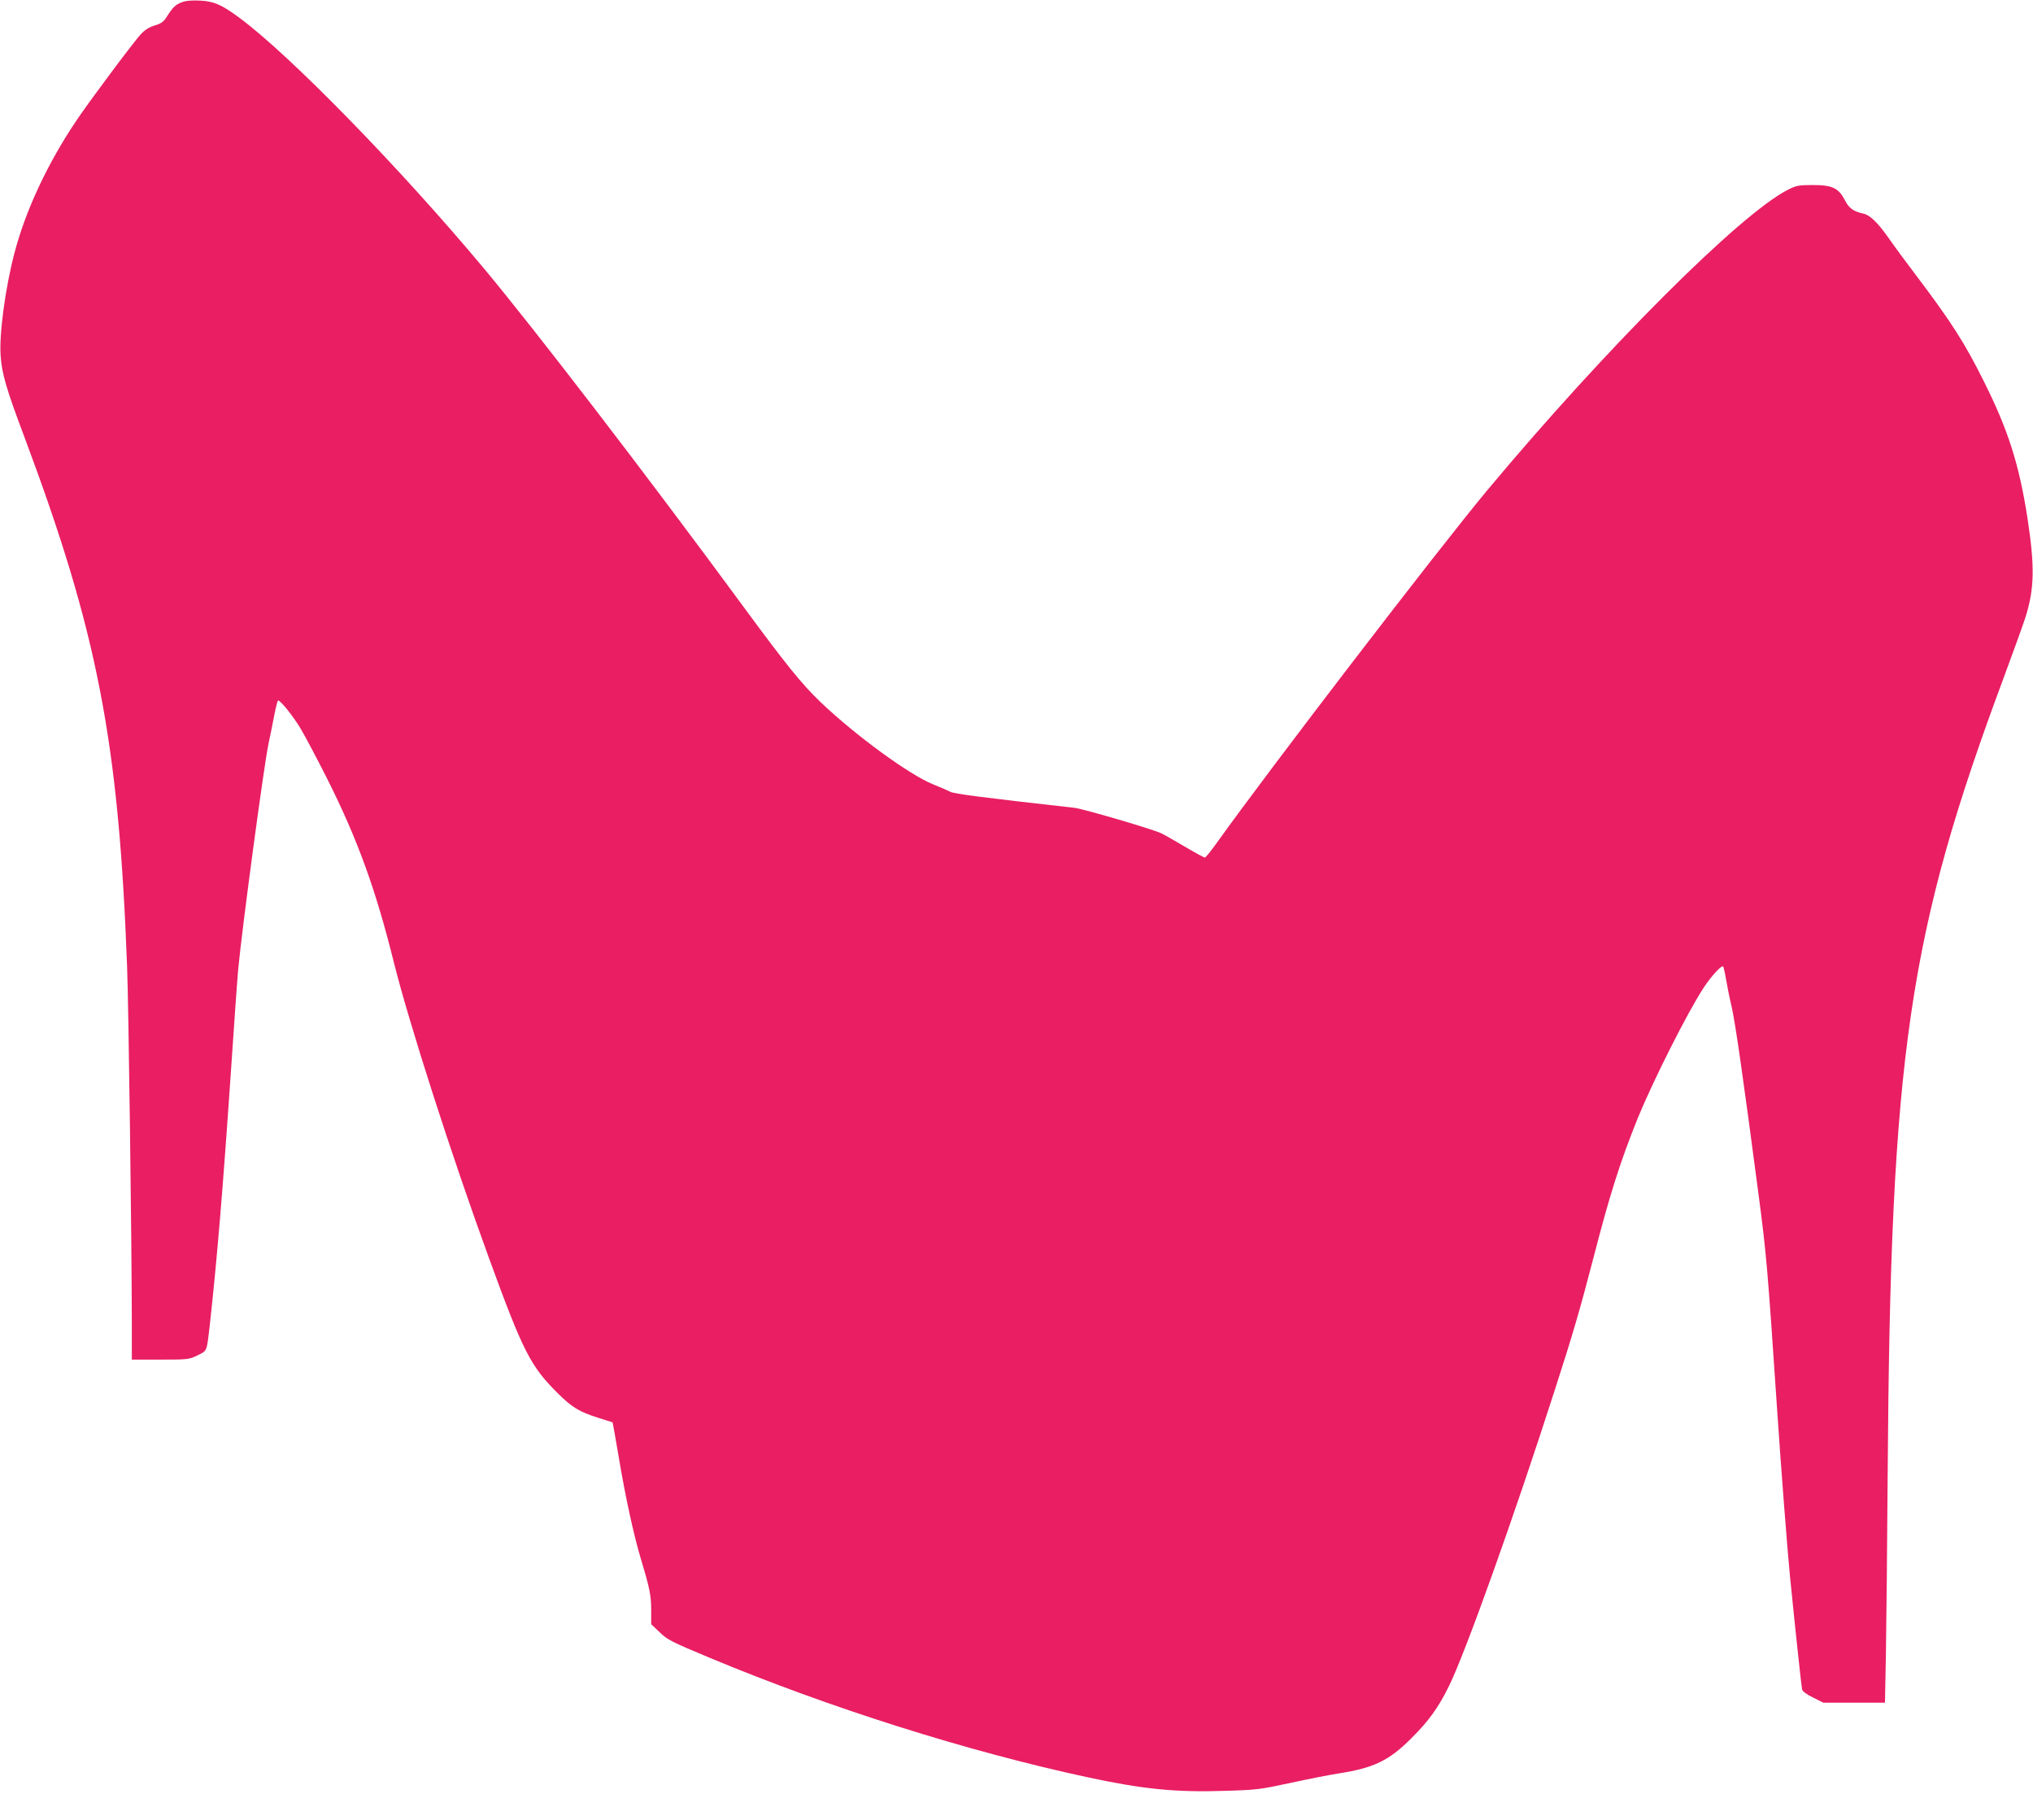
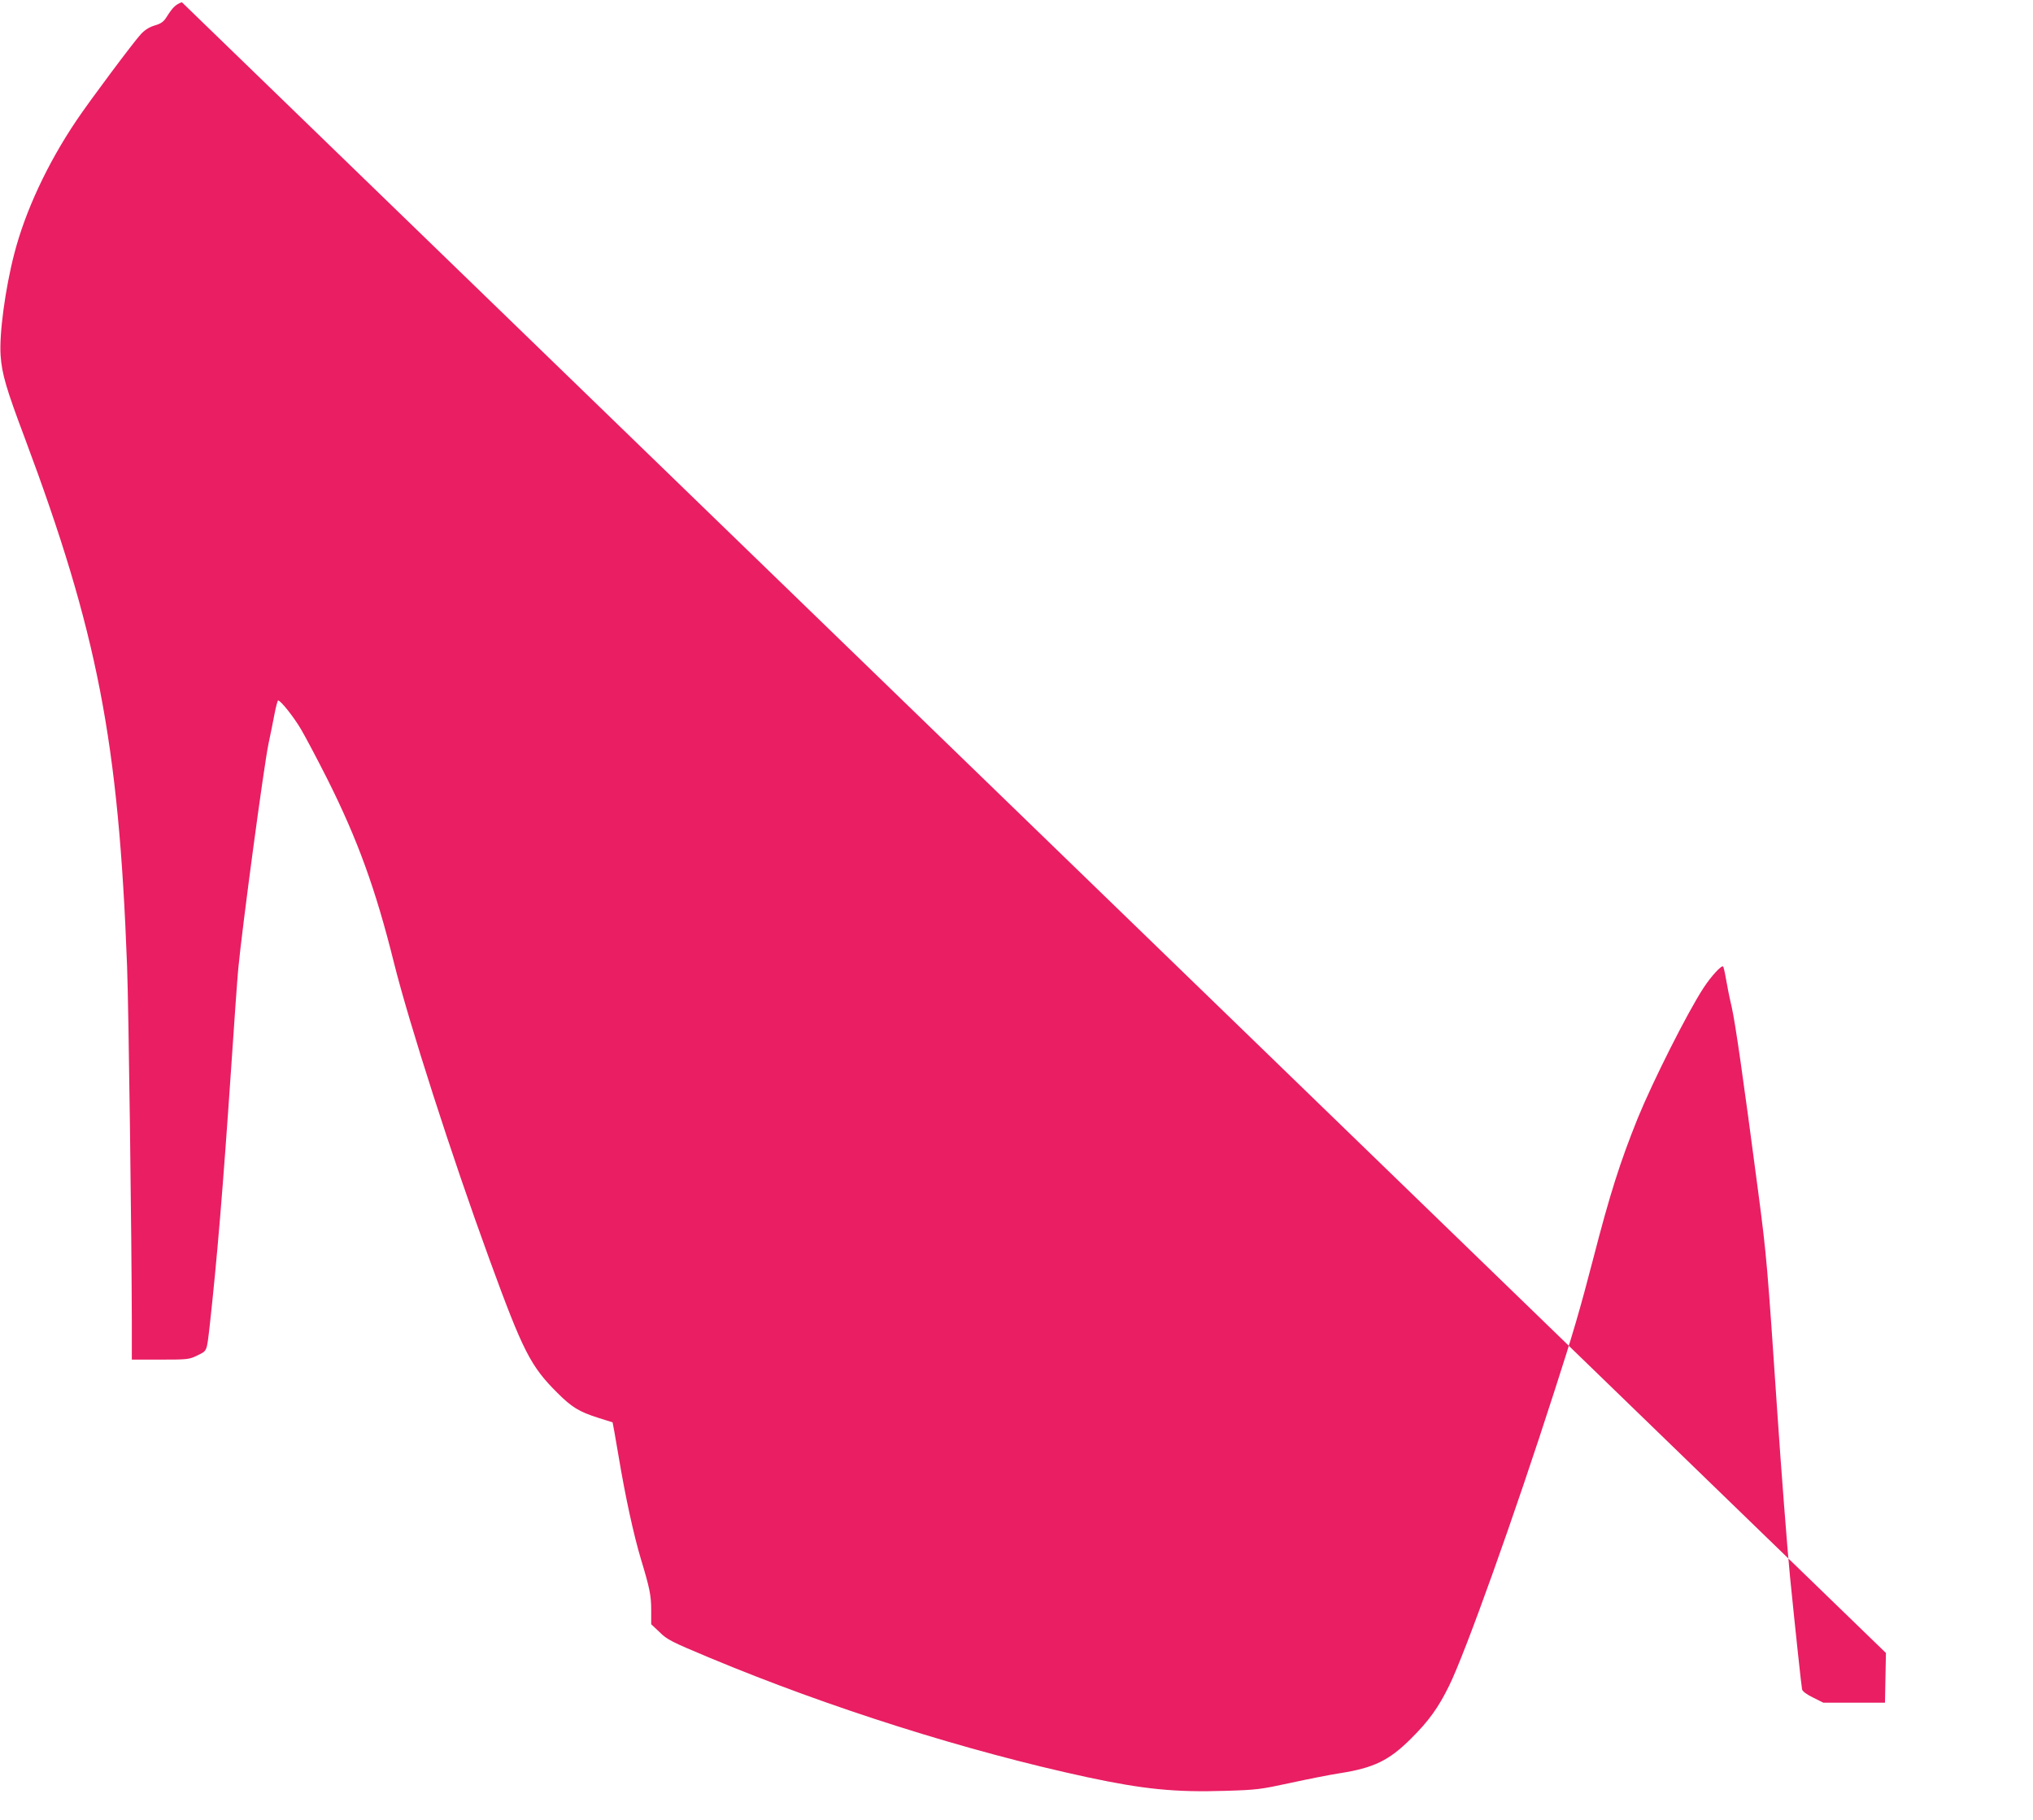
<svg xmlns="http://www.w3.org/2000/svg" version="1.0" width="1280pt" height="1146pt" viewBox="0 0 1280 1146" preserveAspectRatio="xMidYMid meet">
  <g transform="translate(0,1146) scale(0.1,-0.1)" fill="#e91e63" stroke="none">
-     <path d="M1145 11446 c-41 -15 -58 -33 -98 -96 -17 -27 -34 -39 -72 -50 -34 -10 -63 -28 -88 -55 -44 -47 -323 -420 -406 -544 -182 -270 -322 -570 -391 -838 -57 -219 -96 -509 -86 -643 8 -114 35 -207 151 -515 459 -1227 592 -1912 645 -3325 10 -260 29 -1731 30 -2242 l0 -238 180 0 c174 0 181 1 234 27 61 30 57 21 76 183 47 426 83 858 135 1620 19 283 39 567 45 630 24 255 162 1284 191 1420 11 52 28 134 37 183 9 48 20 87 23 87 16 0 98 -103 144 -181 27 -46 102 -187 166 -314 190 -379 304 -692 419 -1155 97 -387 362 -1213 602 -1870 211 -578 258 -671 428 -840 90 -90 136 -118 255 -156 50 -16 91 -29 92 -29 1 -1 18 -97 38 -215 42 -252 94 -491 140 -645 56 -185 65 -230 65 -322 l0 -89 53 -50 c47 -47 75 -61 317 -162 750 -313 1618 -588 2375 -751 355 -76 553 -96 870 -86 199 6 220 9 410 50 110 24 247 51 305 60 219 34 315 80 455 220 110 109 172 195 239 332 102 207 411 1070 664 1858 112 346 162 517 243 830 105 407 169 608 280 884 97 237 313 666 415 822 48 73 113 144 123 134 3 -4 11 -37 17 -73 6 -37 22 -119 37 -182 23 -102 71 -435 167 -1165 53 -402 58 -467 120 -1385 22 -331 64 -875 80 -1035 35 -350 72 -693 76 -711 3 -13 29 -32 70 -52 l64 -32 194 0 194 0 6 313 c3 171 8 681 11 1132 18 2632 129 3395 733 5015 60 162 121 331 135 375 56 179 59 317 12 624 -52 336 -121 554 -275 861 -119 240 -208 378 -425 665 -67 88 -147 197 -178 242 -65 92 -115 140 -155 148 -63 14 -91 34 -116 84 -40 77 -79 96 -201 96 -90 0 -105 -3 -157 -29 -302 -153 -1149 -1000 -1896 -1895 -312 -375 -1373 -1758 -1702 -2219 -36 -50 -69 -91 -74 -91 -4 -1 -61 30 -125 68 -64 37 -129 75 -146 83 -48 25 -495 156 -550 162 -588 66 -757 88 -782 101 -15 8 -63 29 -106 46 -151 60 -492 310 -710 518 -120 115 -214 231 -497 616 -600 816 -1298 1725 -1619 2110 -529 634 -1225 1348 -1545 1584 -108 80 -159 103 -243 107 -54 3 -91 0 -118 -10z" />
+     <path d="M1145 11446 c-41 -15 -58 -33 -98 -96 -17 -27 -34 -39 -72 -50 -34 -10 -63 -28 -88 -55 -44 -47 -323 -420 -406 -544 -182 -270 -322 -570 -391 -838 -57 -219 -96 -509 -86 -643 8 -114 35 -207 151 -515 459 -1227 592 -1912 645 -3325 10 -260 29 -1731 30 -2242 l0 -238 180 0 c174 0 181 1 234 27 61 30 57 21 76 183 47 426 83 858 135 1620 19 283 39 567 45 630 24 255 162 1284 191 1420 11 52 28 134 37 183 9 48 20 87 23 87 16 0 98 -103 144 -181 27 -46 102 -187 166 -314 190 -379 304 -692 419 -1155 97 -387 362 -1213 602 -1870 211 -578 258 -671 428 -840 90 -90 136 -118 255 -156 50 -16 91 -29 92 -29 1 -1 18 -97 38 -215 42 -252 94 -491 140 -645 56 -185 65 -230 65 -322 l0 -89 53 -50 c47 -47 75 -61 317 -162 750 -313 1618 -588 2375 -751 355 -76 553 -96 870 -86 199 6 220 9 410 50 110 24 247 51 305 60 219 34 315 80 455 220 110 109 172 195 239 332 102 207 411 1070 664 1858 112 346 162 517 243 830 105 407 169 608 280 884 97 237 313 666 415 822 48 73 113 144 123 134 3 -4 11 -37 17 -73 6 -37 22 -119 37 -182 23 -102 71 -435 167 -1165 53 -402 58 -467 120 -1385 22 -331 64 -875 80 -1035 35 -350 72 -693 76 -711 3 -13 29 -32 70 -52 l64 -32 194 0 194 0 6 313 z" />
  </g>
</svg>